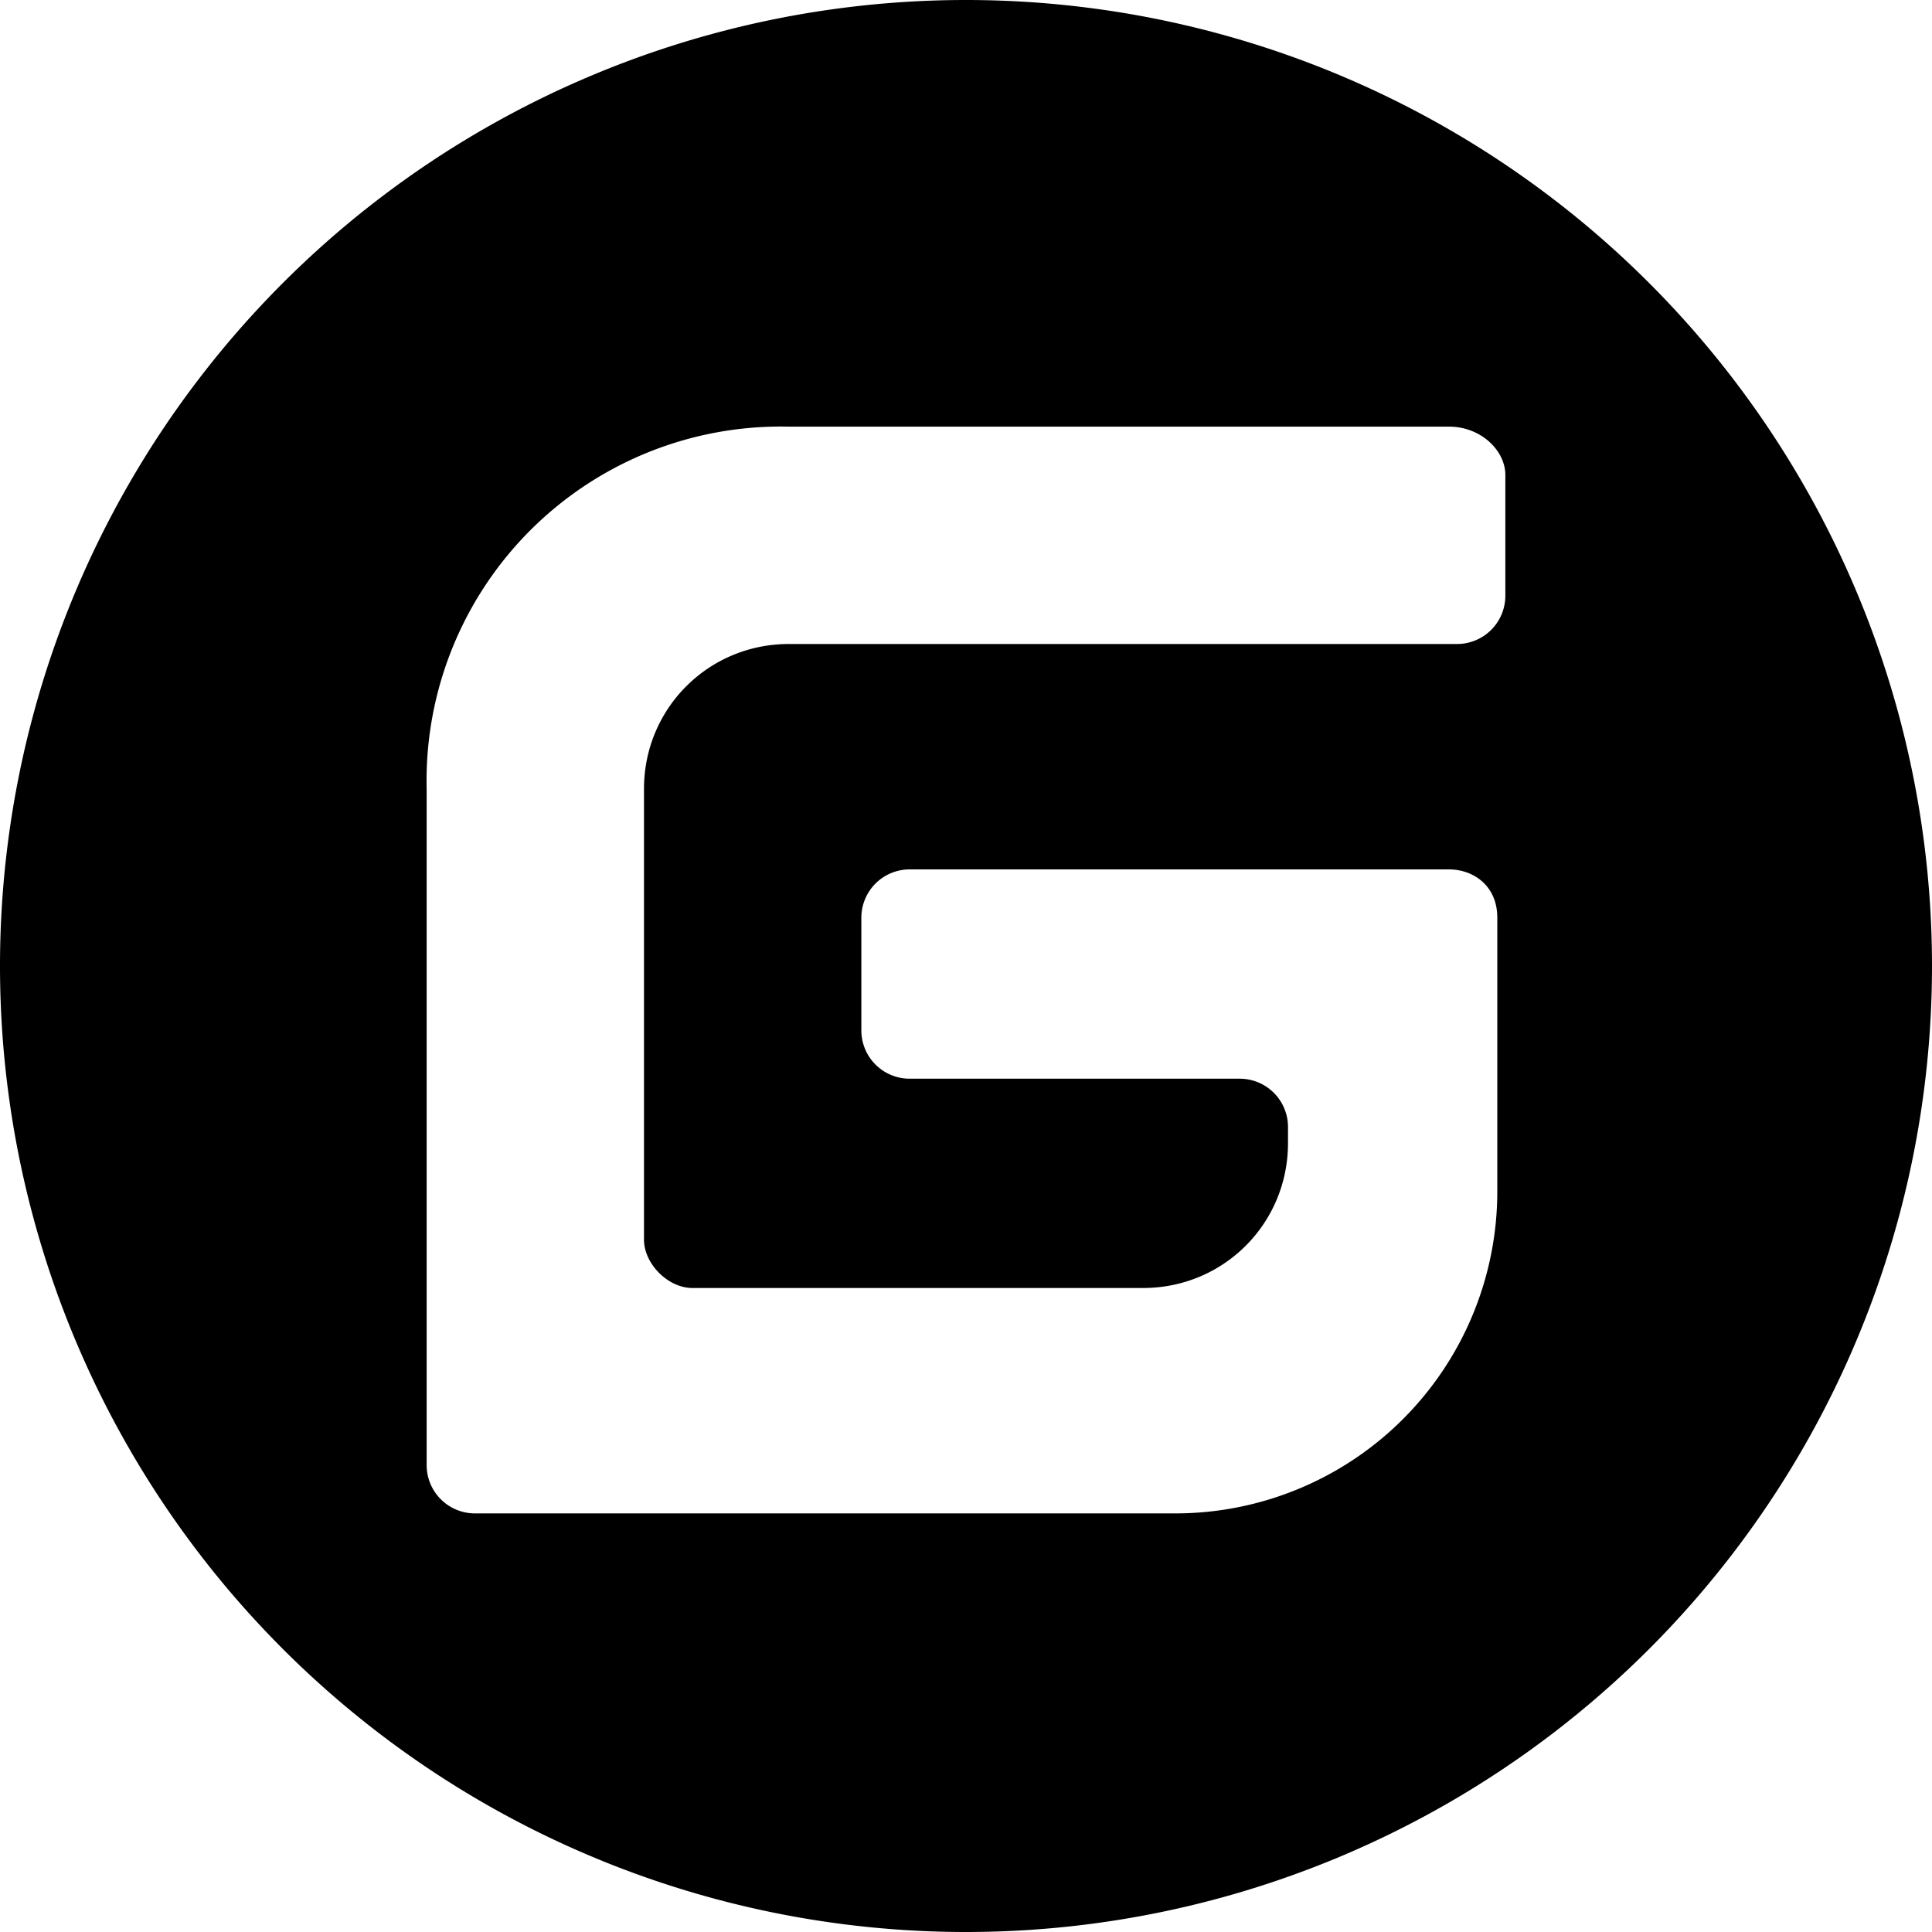
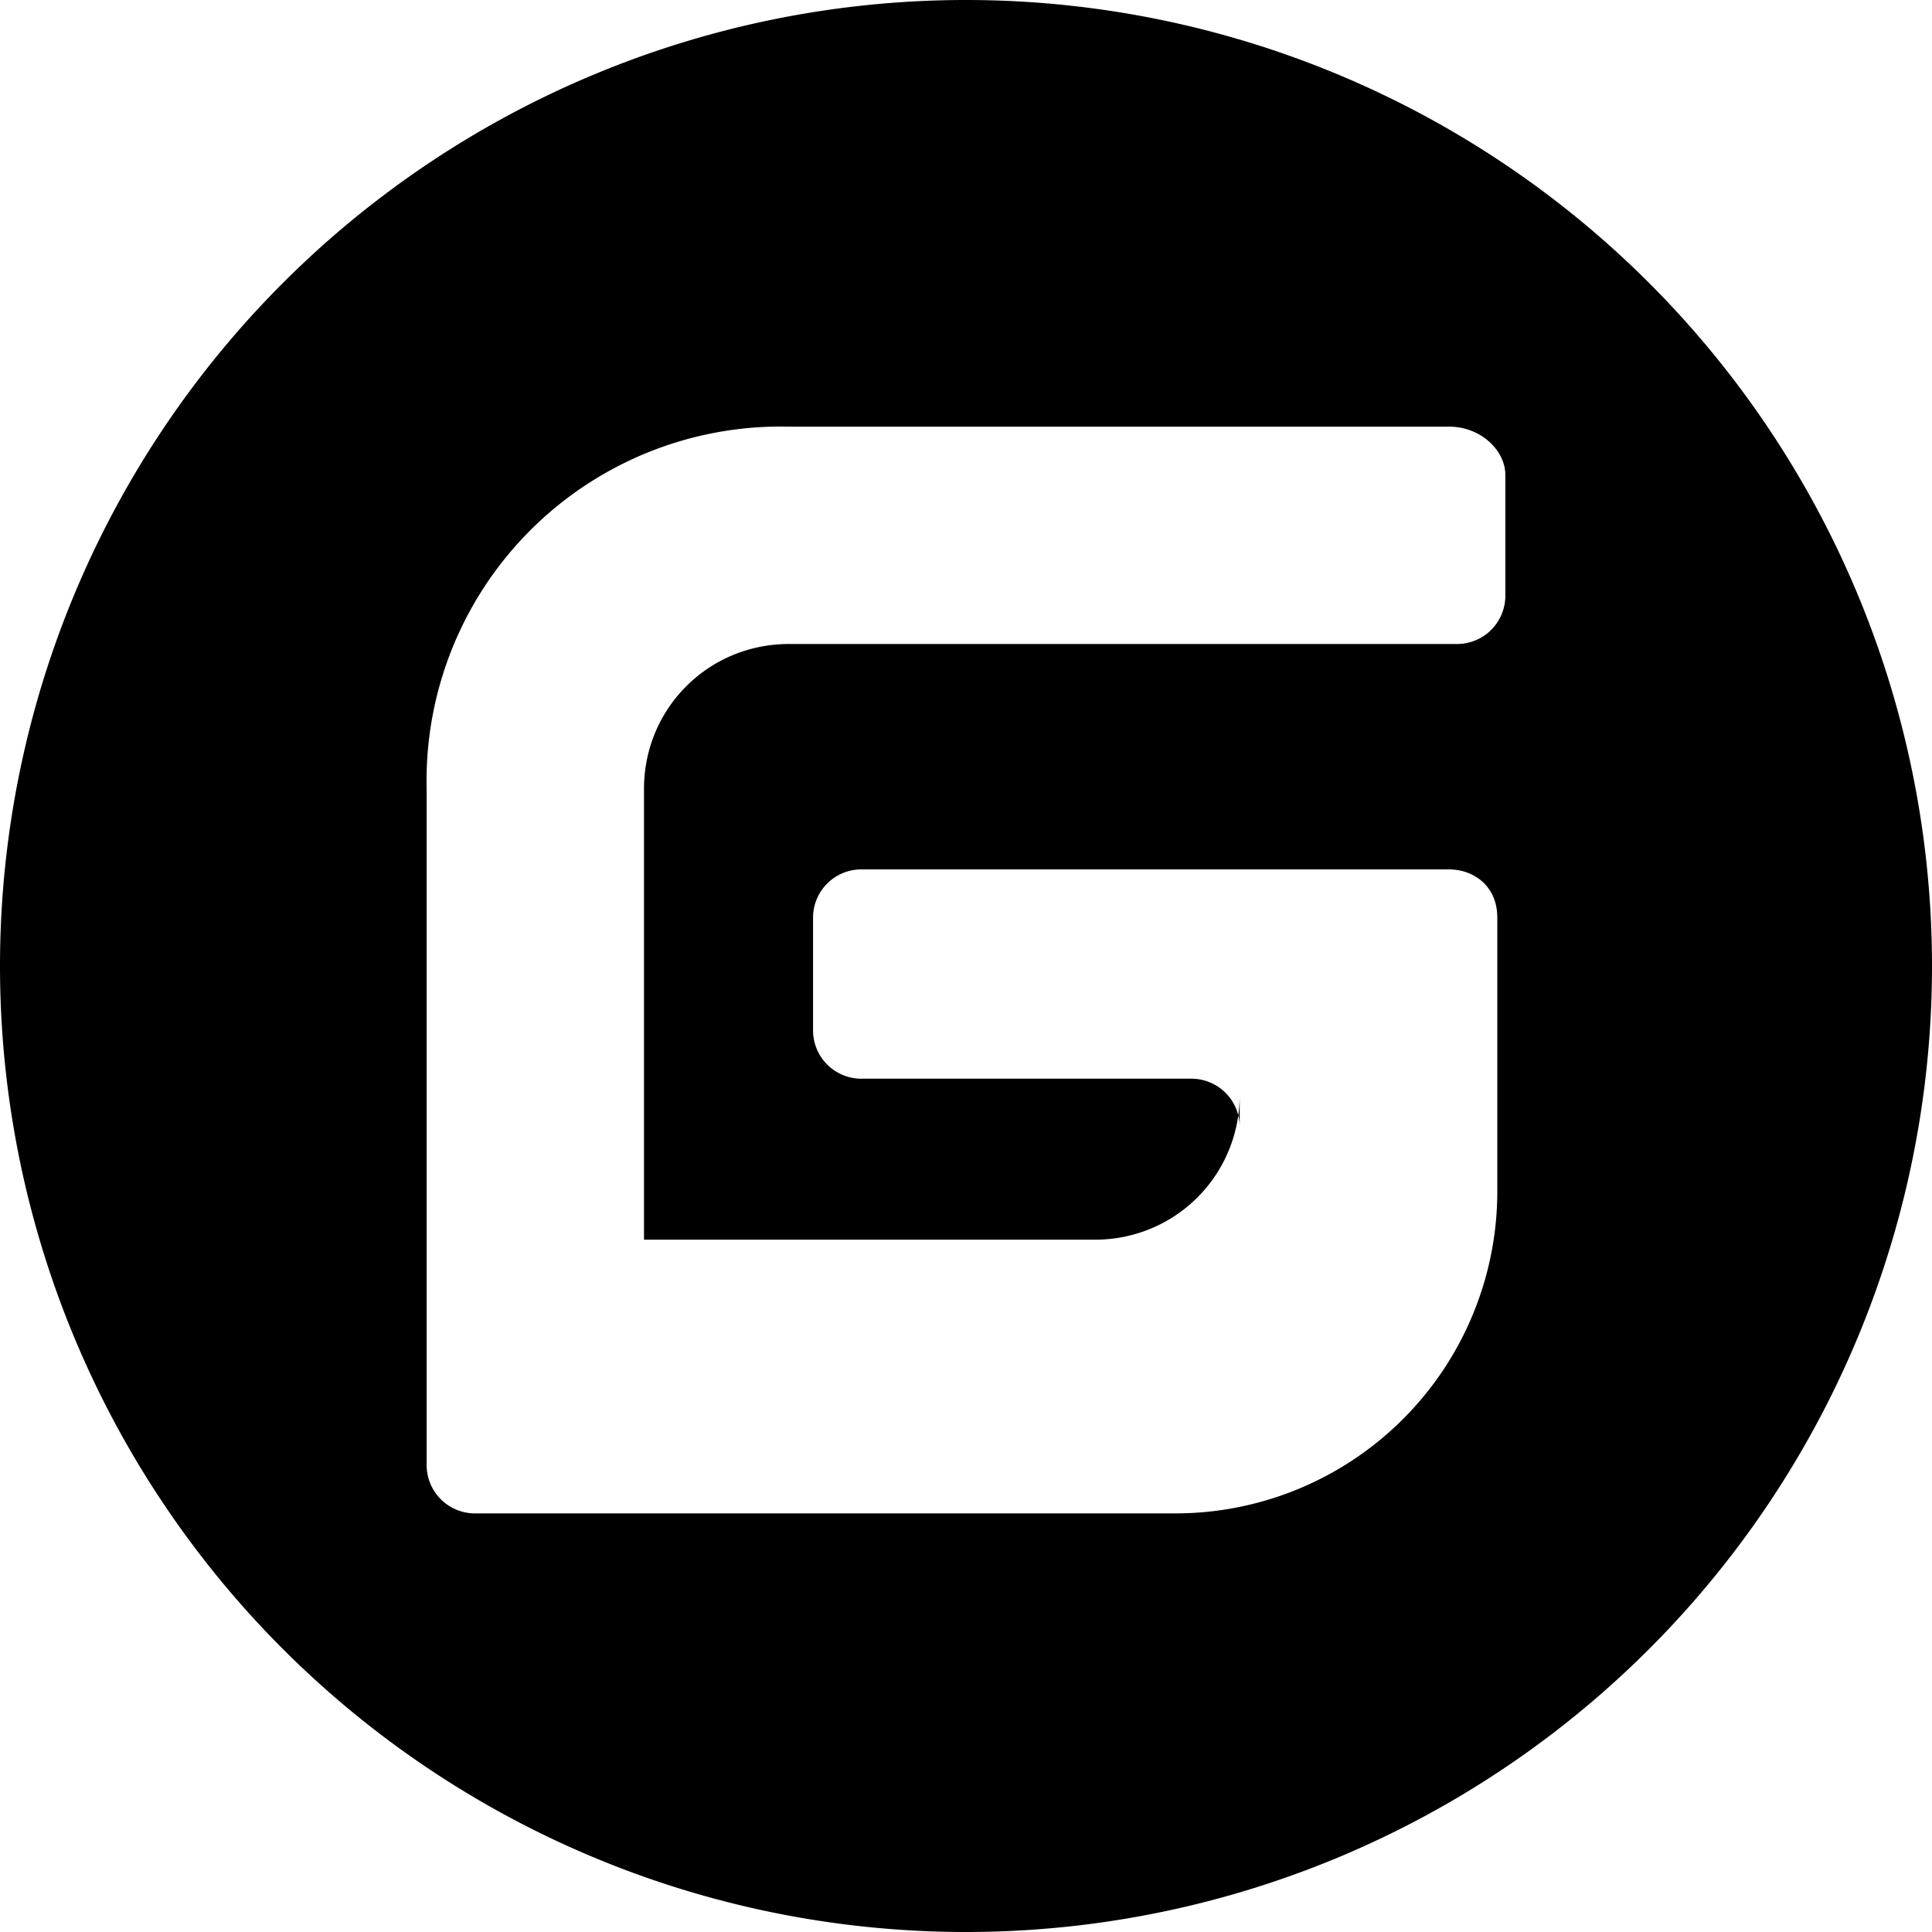
<svg xmlns="http://www.w3.org/2000/svg" viewBox="0 0 24 24">
-   <path d="M12 0A12 12 0 0 0 0 12a12 12 0 0 0 12 12 12 12 0 0 0 12-12A12 12 0 0 0 12 0zm6 5.3c.4 0 .7.3.7.6v1.5a.6.6 0 0 1-.6.6H9.8C8.8 8 8 8.8 8 9.8v5.6c0 .3.3.6.6.6h5.6c1 0 1.8-.8 1.8-1.8V14a.6.6 0 0 0-.6-.6h-4.1a.6.6 0 0 1-.6-.6v-1.4a.6.6 0 0 1 .6-.6H18c.3 0 .6.2.6.6v3.4a4 4 0 0 1-4 4H5.9a.6.6 0 0 1-.6-.6V9.8a4.4 4.4 0 0 1 4.5-4.5H18Z" />
+   <path d="M12 0A12 12 0 0 0 0 12a12 12 0 0 0 12 12 12 12 0 0 0 12-12A12 12 0 0 0 12 0zm6 5.3c.4 0 .7.3.7.6v1.5a.6.6 0 0 1-.6.6H9.8C8.8 8 8 8.8 8 9.8v5.6h5.6c1 0 1.8-.8 1.8-1.8V14a.6.6 0 0 0-.6-.6h-4.1a.6.6 0 0 1-.6-.6v-1.4a.6.6 0 0 1 .6-.6H18c.3 0 .6.2.6.6v3.4a4 4 0 0 1-4 4H5.9a.6.6 0 0 1-.6-.6V9.8a4.4 4.4 0 0 1 4.5-4.5H18Z" />
</svg>